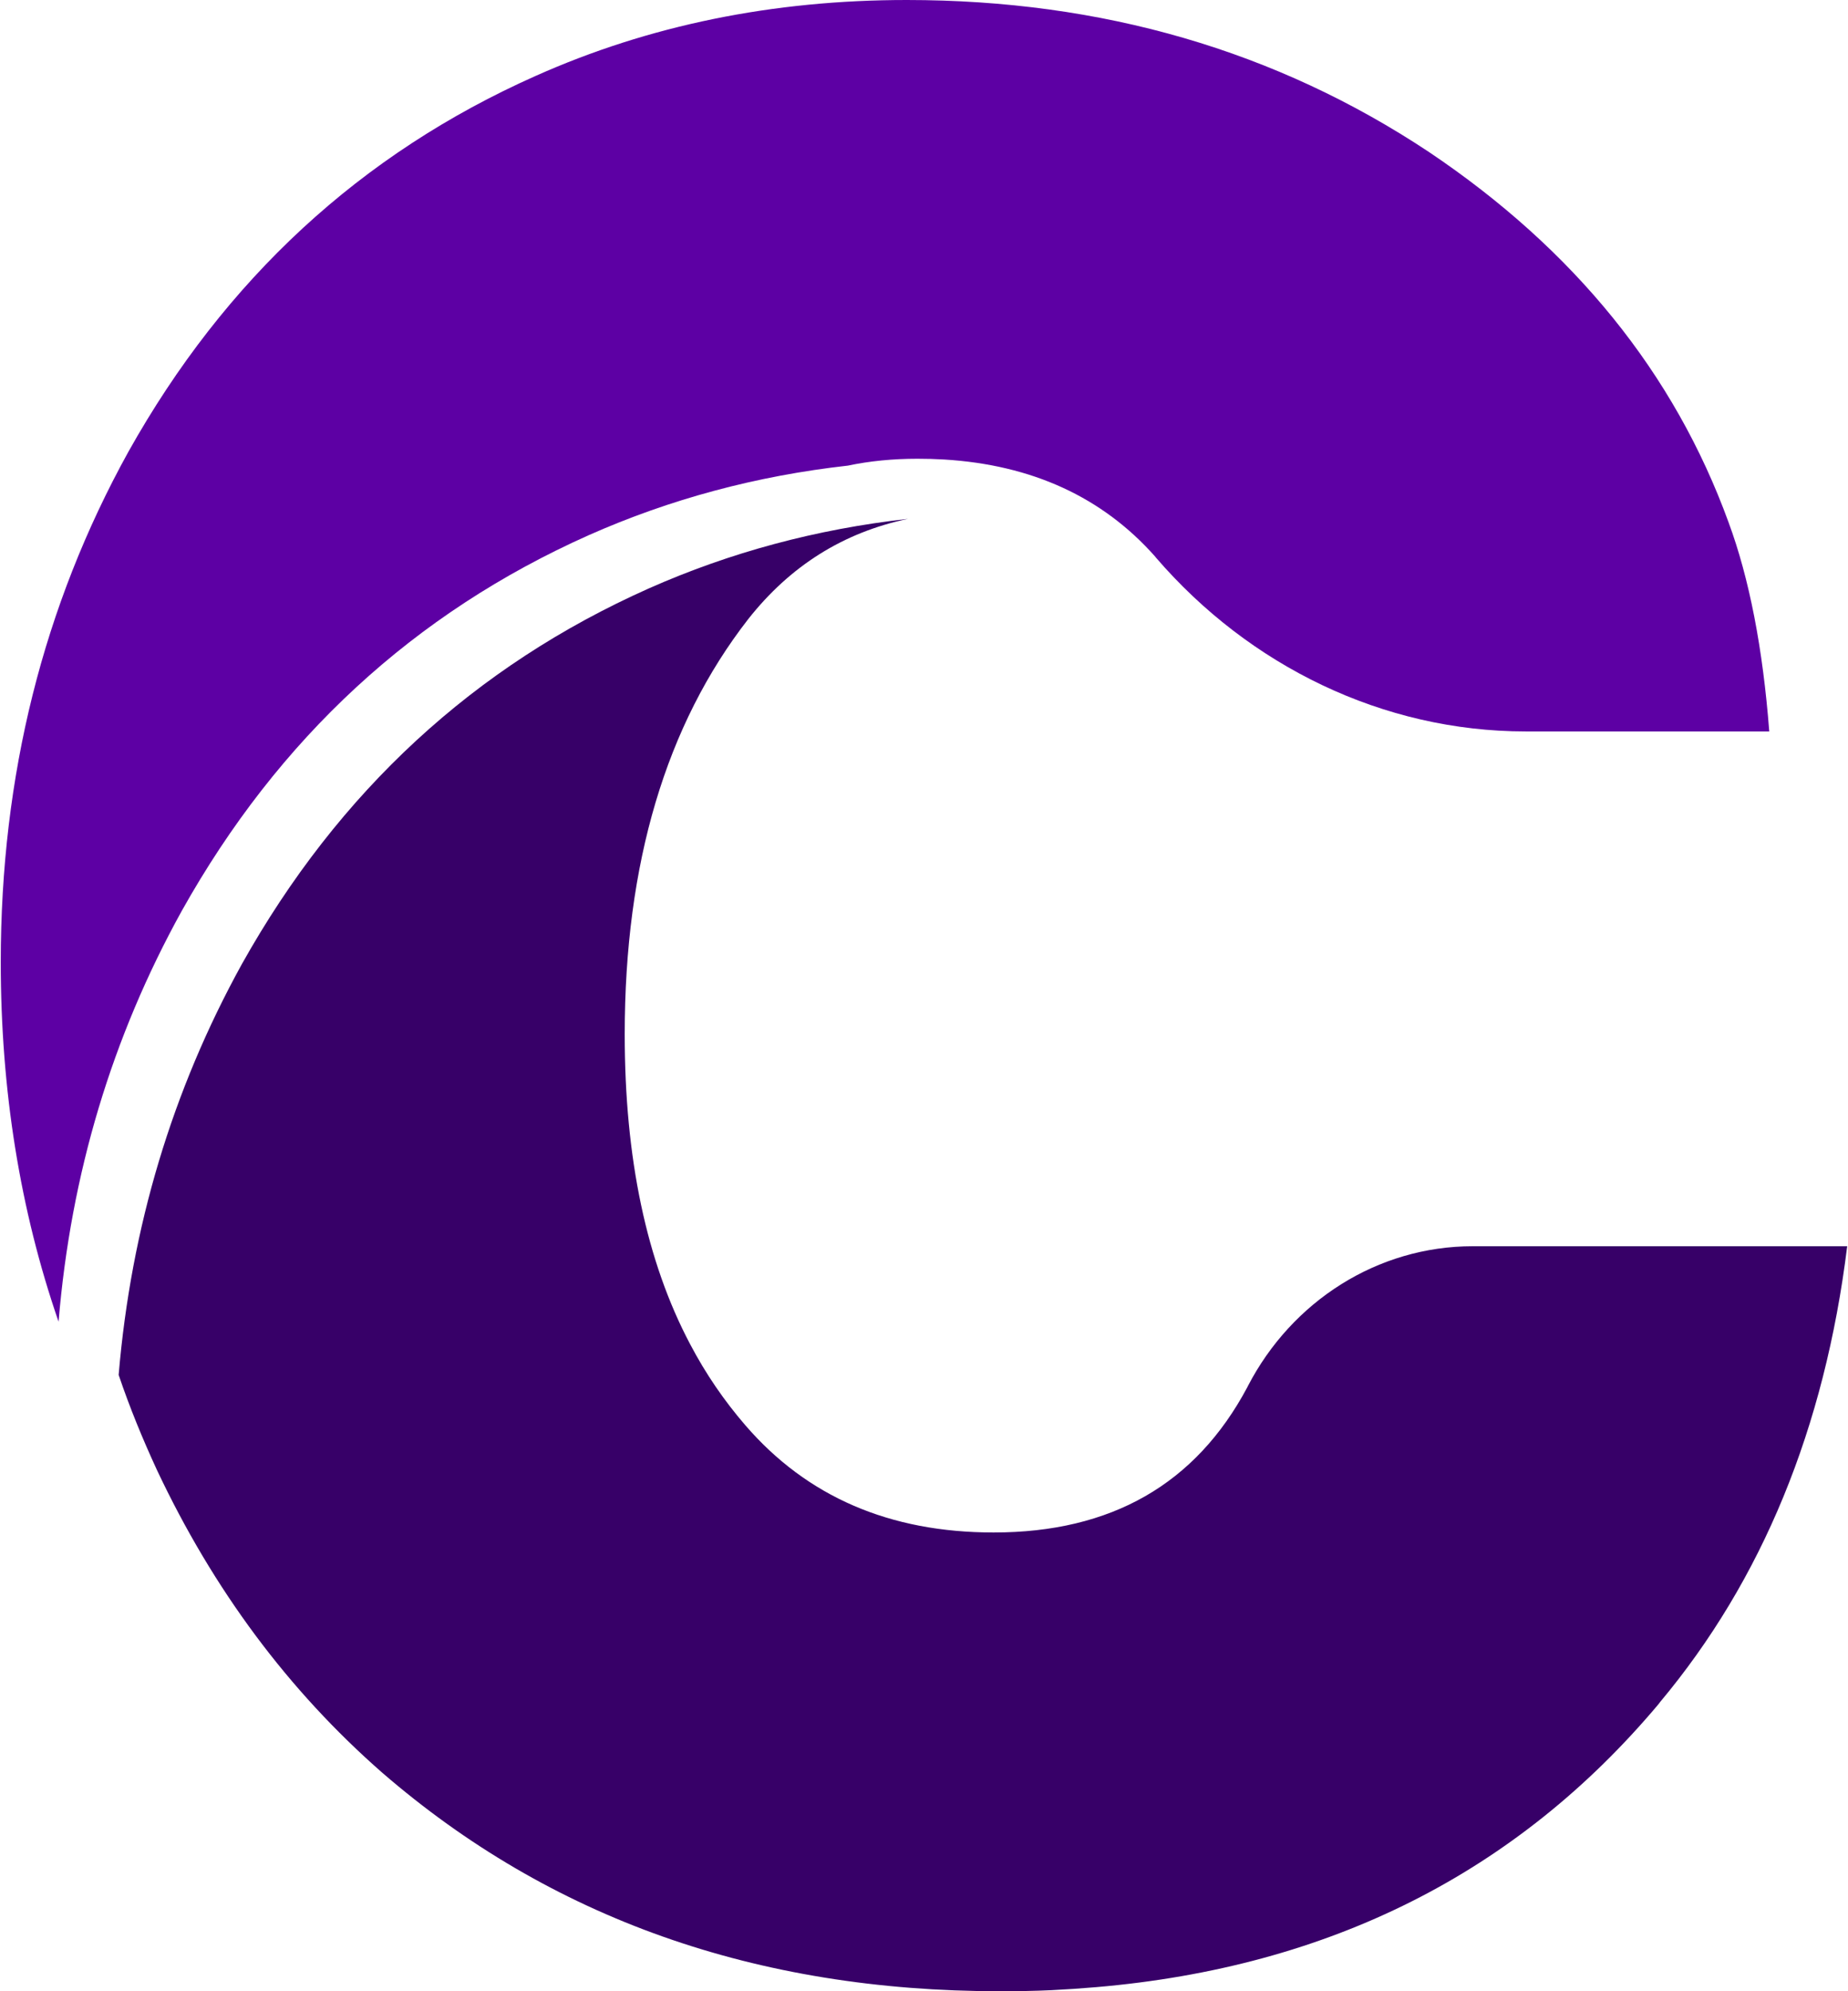
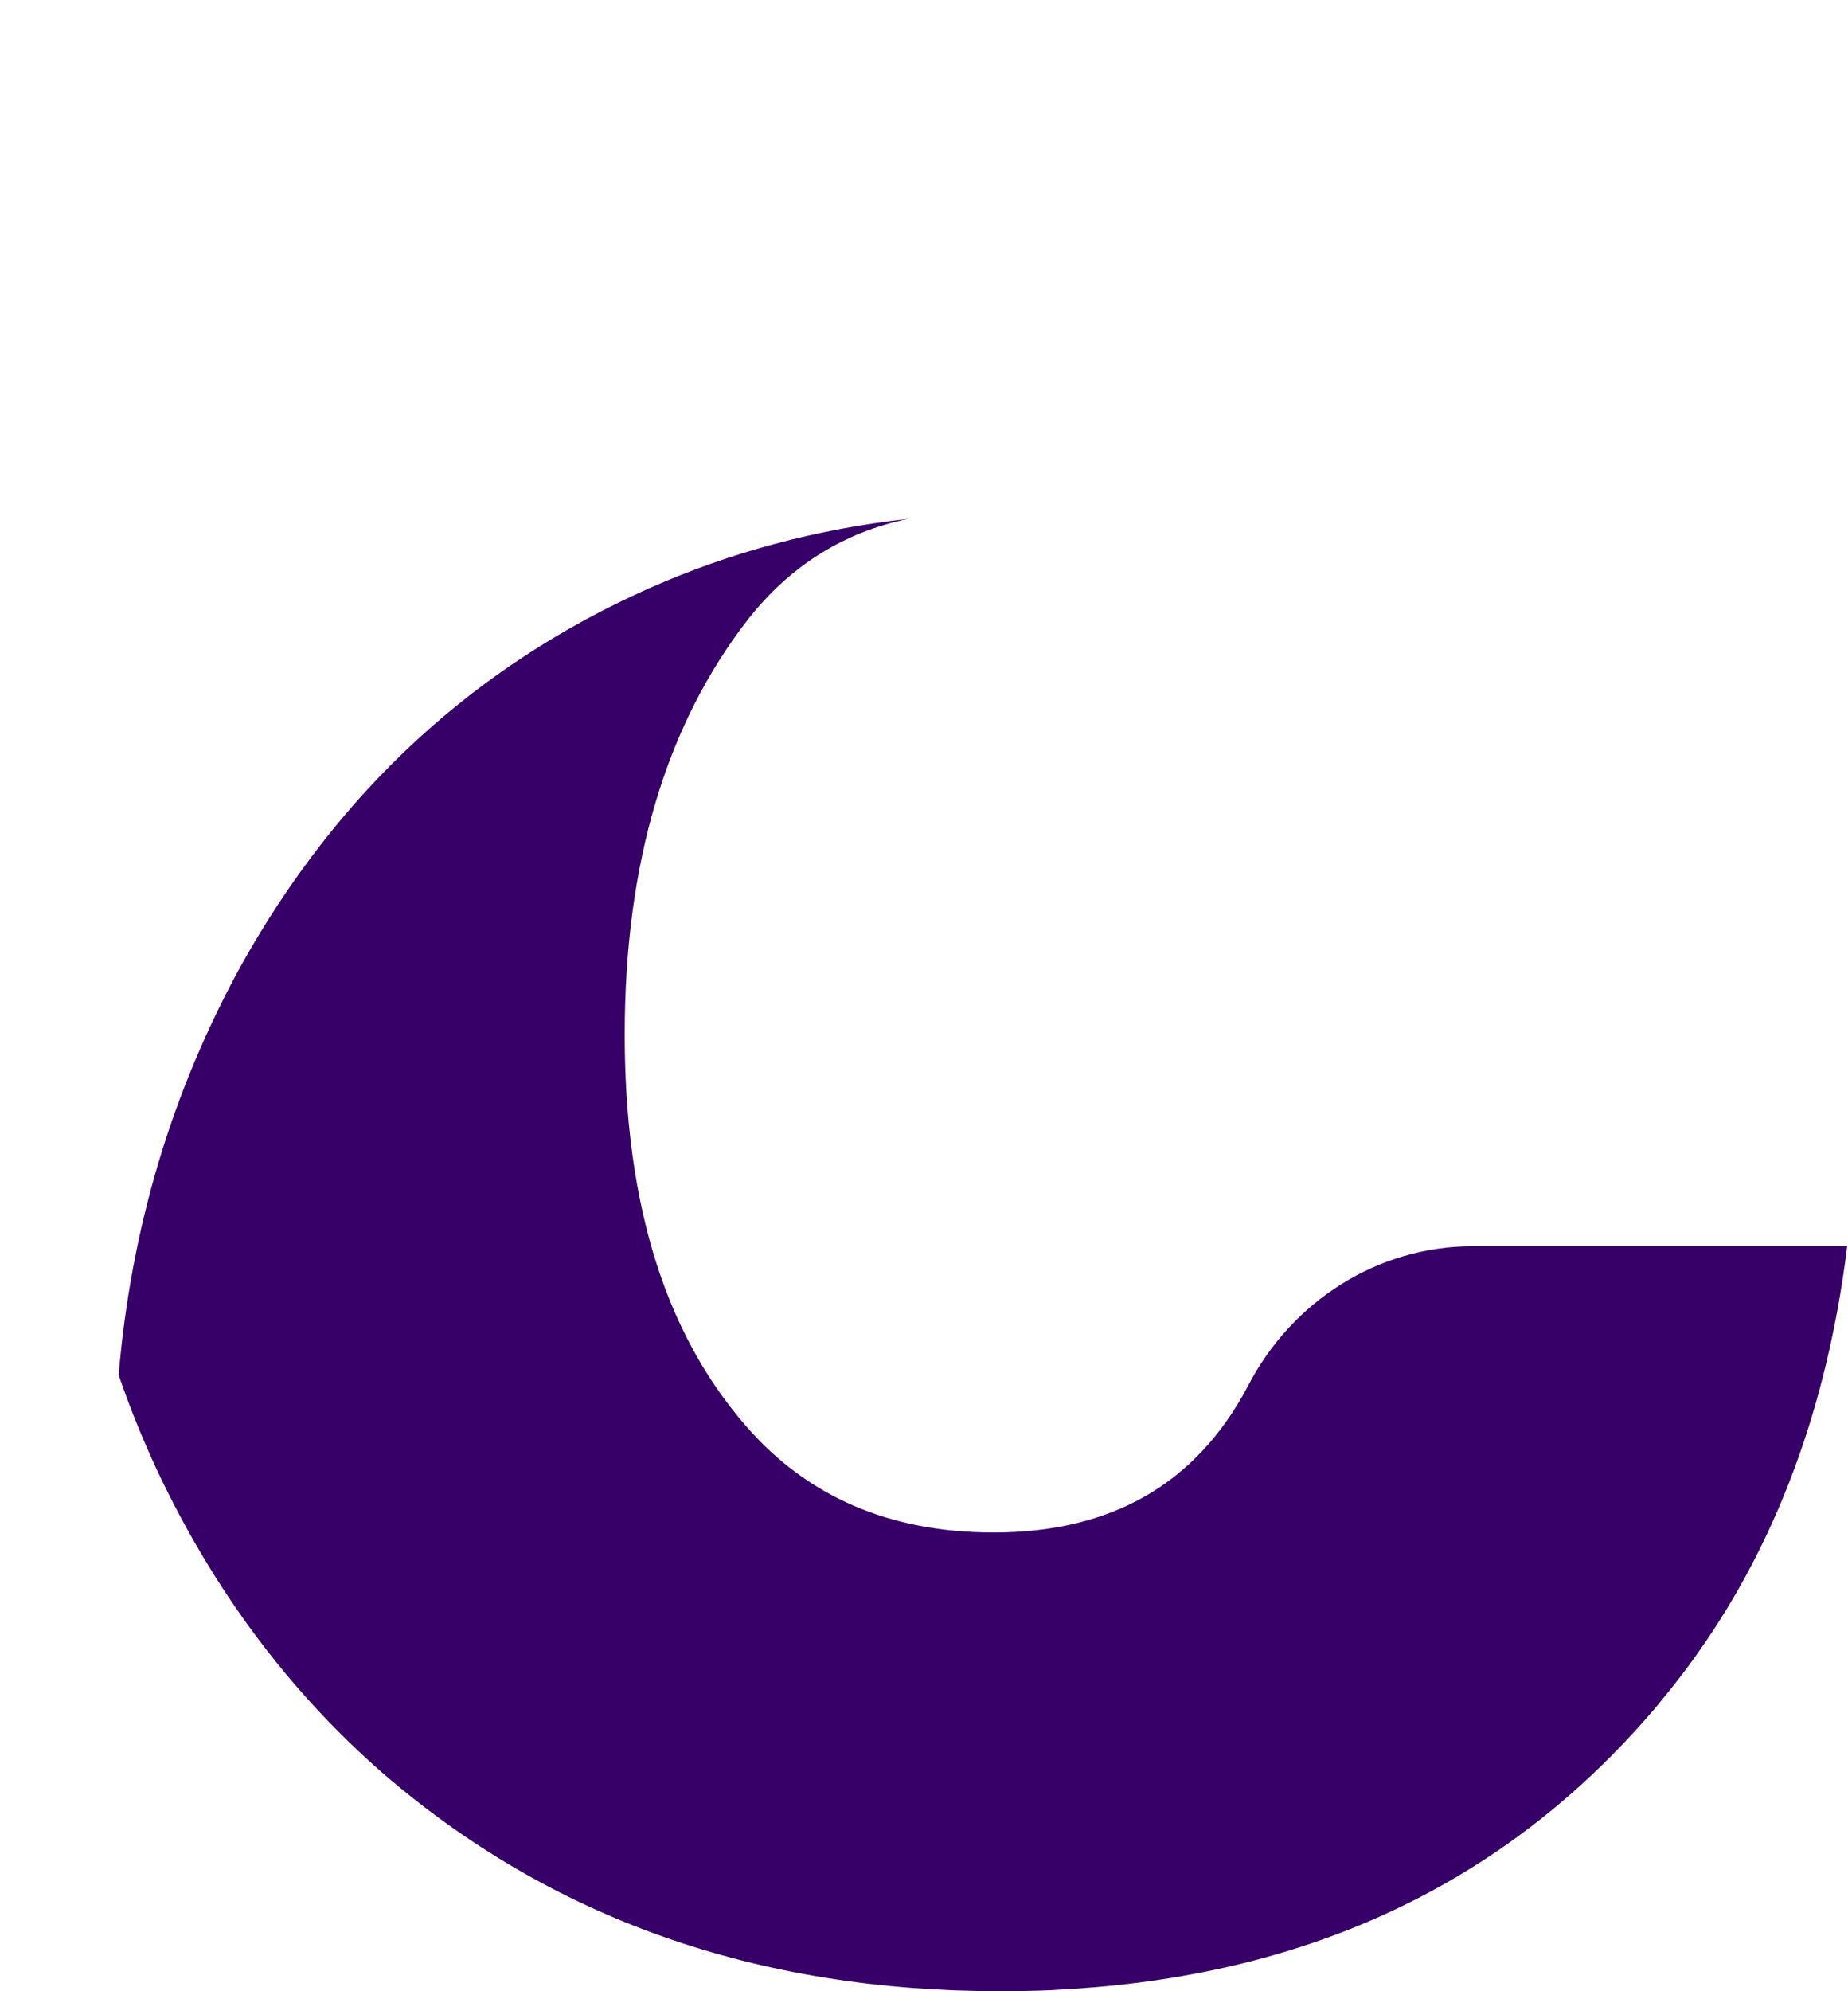
<svg xmlns="http://www.w3.org/2000/svg" width="39" height="42" viewBox="0 0 39 42" fill="none">
  <path d="M38.983 26.286C38.509 30.123 37.187 33.328 35.033 35.902C35.023 35.918 35.012 35.929 35.001 35.945C32.011 39.502 28.056 41.493 23.134 41.914C22.821 41.941 22.503 41.962 22.185 41.978C21.828 41.995 21.462 42 21.095 42C15.963 42 11.618 40.462 8.068 37.392C6.082 35.654 4.501 33.528 3.313 31.008C3.011 30.355 2.736 29.686 2.504 29C2.768 25.881 3.637 22.994 5.105 20.334C7.145 16.691 10.01 14.052 13.691 12.412C15.407 11.651 17.231 11.16 19.163 10.944C17.797 11.23 16.675 11.937 15.79 13.059C14.052 15.293 13.184 18.213 13.184 21.817C13.184 24.429 13.642 26.61 14.565 28.353C14.894 28.979 15.283 29.545 15.73 30.063C17.031 31.569 18.774 32.324 20.97 32.324C23.453 32.324 25.234 31.304 26.324 29.259C26.324 29.254 26.334 29.243 26.334 29.238C27.263 27.446 29.07 26.286 31.083 26.286H38.973H38.983Z" fill="#370068" />
-   <path d="M37.338 15.428H32.2C29.184 15.428 26.367 14.047 24.397 11.764C24.392 11.753 24.381 11.748 24.376 11.737C23.264 10.485 21.78 9.805 19.924 9.692C19.74 9.681 19.557 9.676 19.362 9.676C18.844 9.676 18.353 9.724 17.895 9.821C15.963 10.037 14.139 10.528 12.423 11.289C8.742 12.93 5.877 15.569 3.837 19.211C2.364 21.872 1.495 24.759 1.236 27.878C0.421 25.52 0.016 22.989 0.016 20.296C0.016 16.362 0.912 12.779 2.709 9.53C4.749 5.887 7.614 3.243 11.3 1.603C13.696 0.534 16.308 0 19.136 0C23.259 0 26.933 1.068 30.155 3.205C33.226 5.267 35.336 7.873 36.48 11.019C36.917 12.201 37.203 13.674 37.338 15.428Z" fill="#5D00A4" />
</svg>